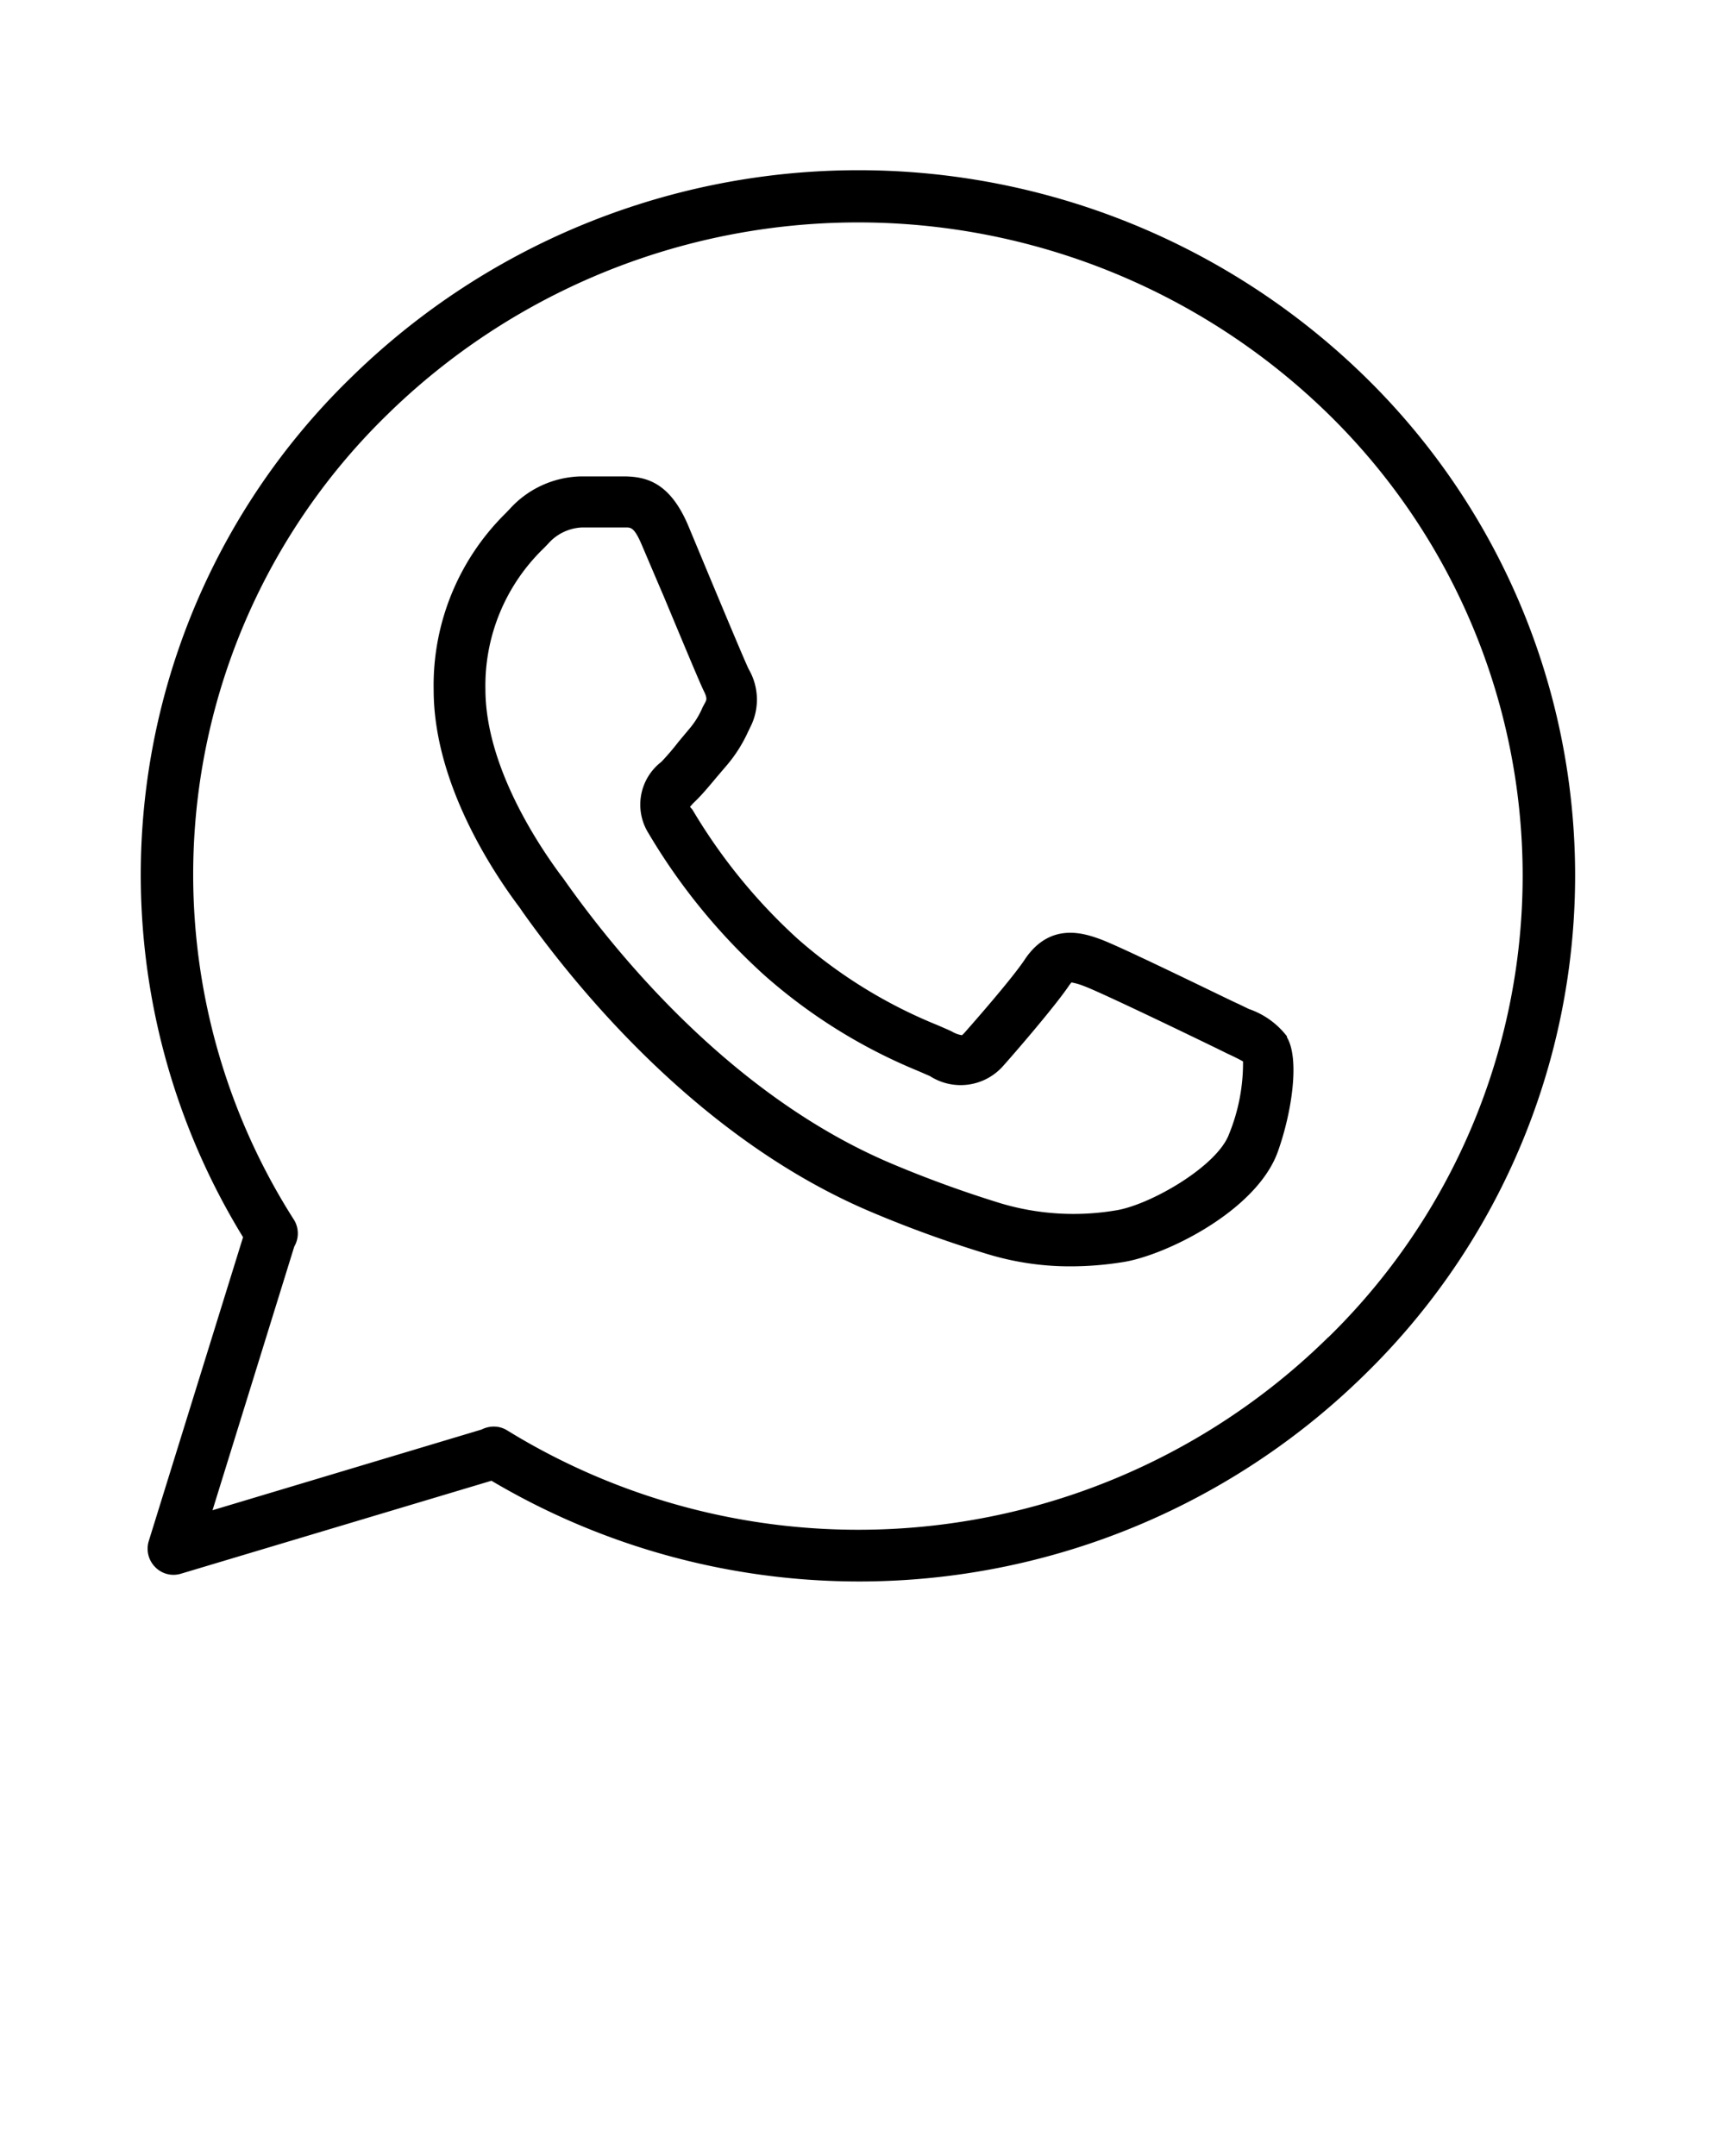
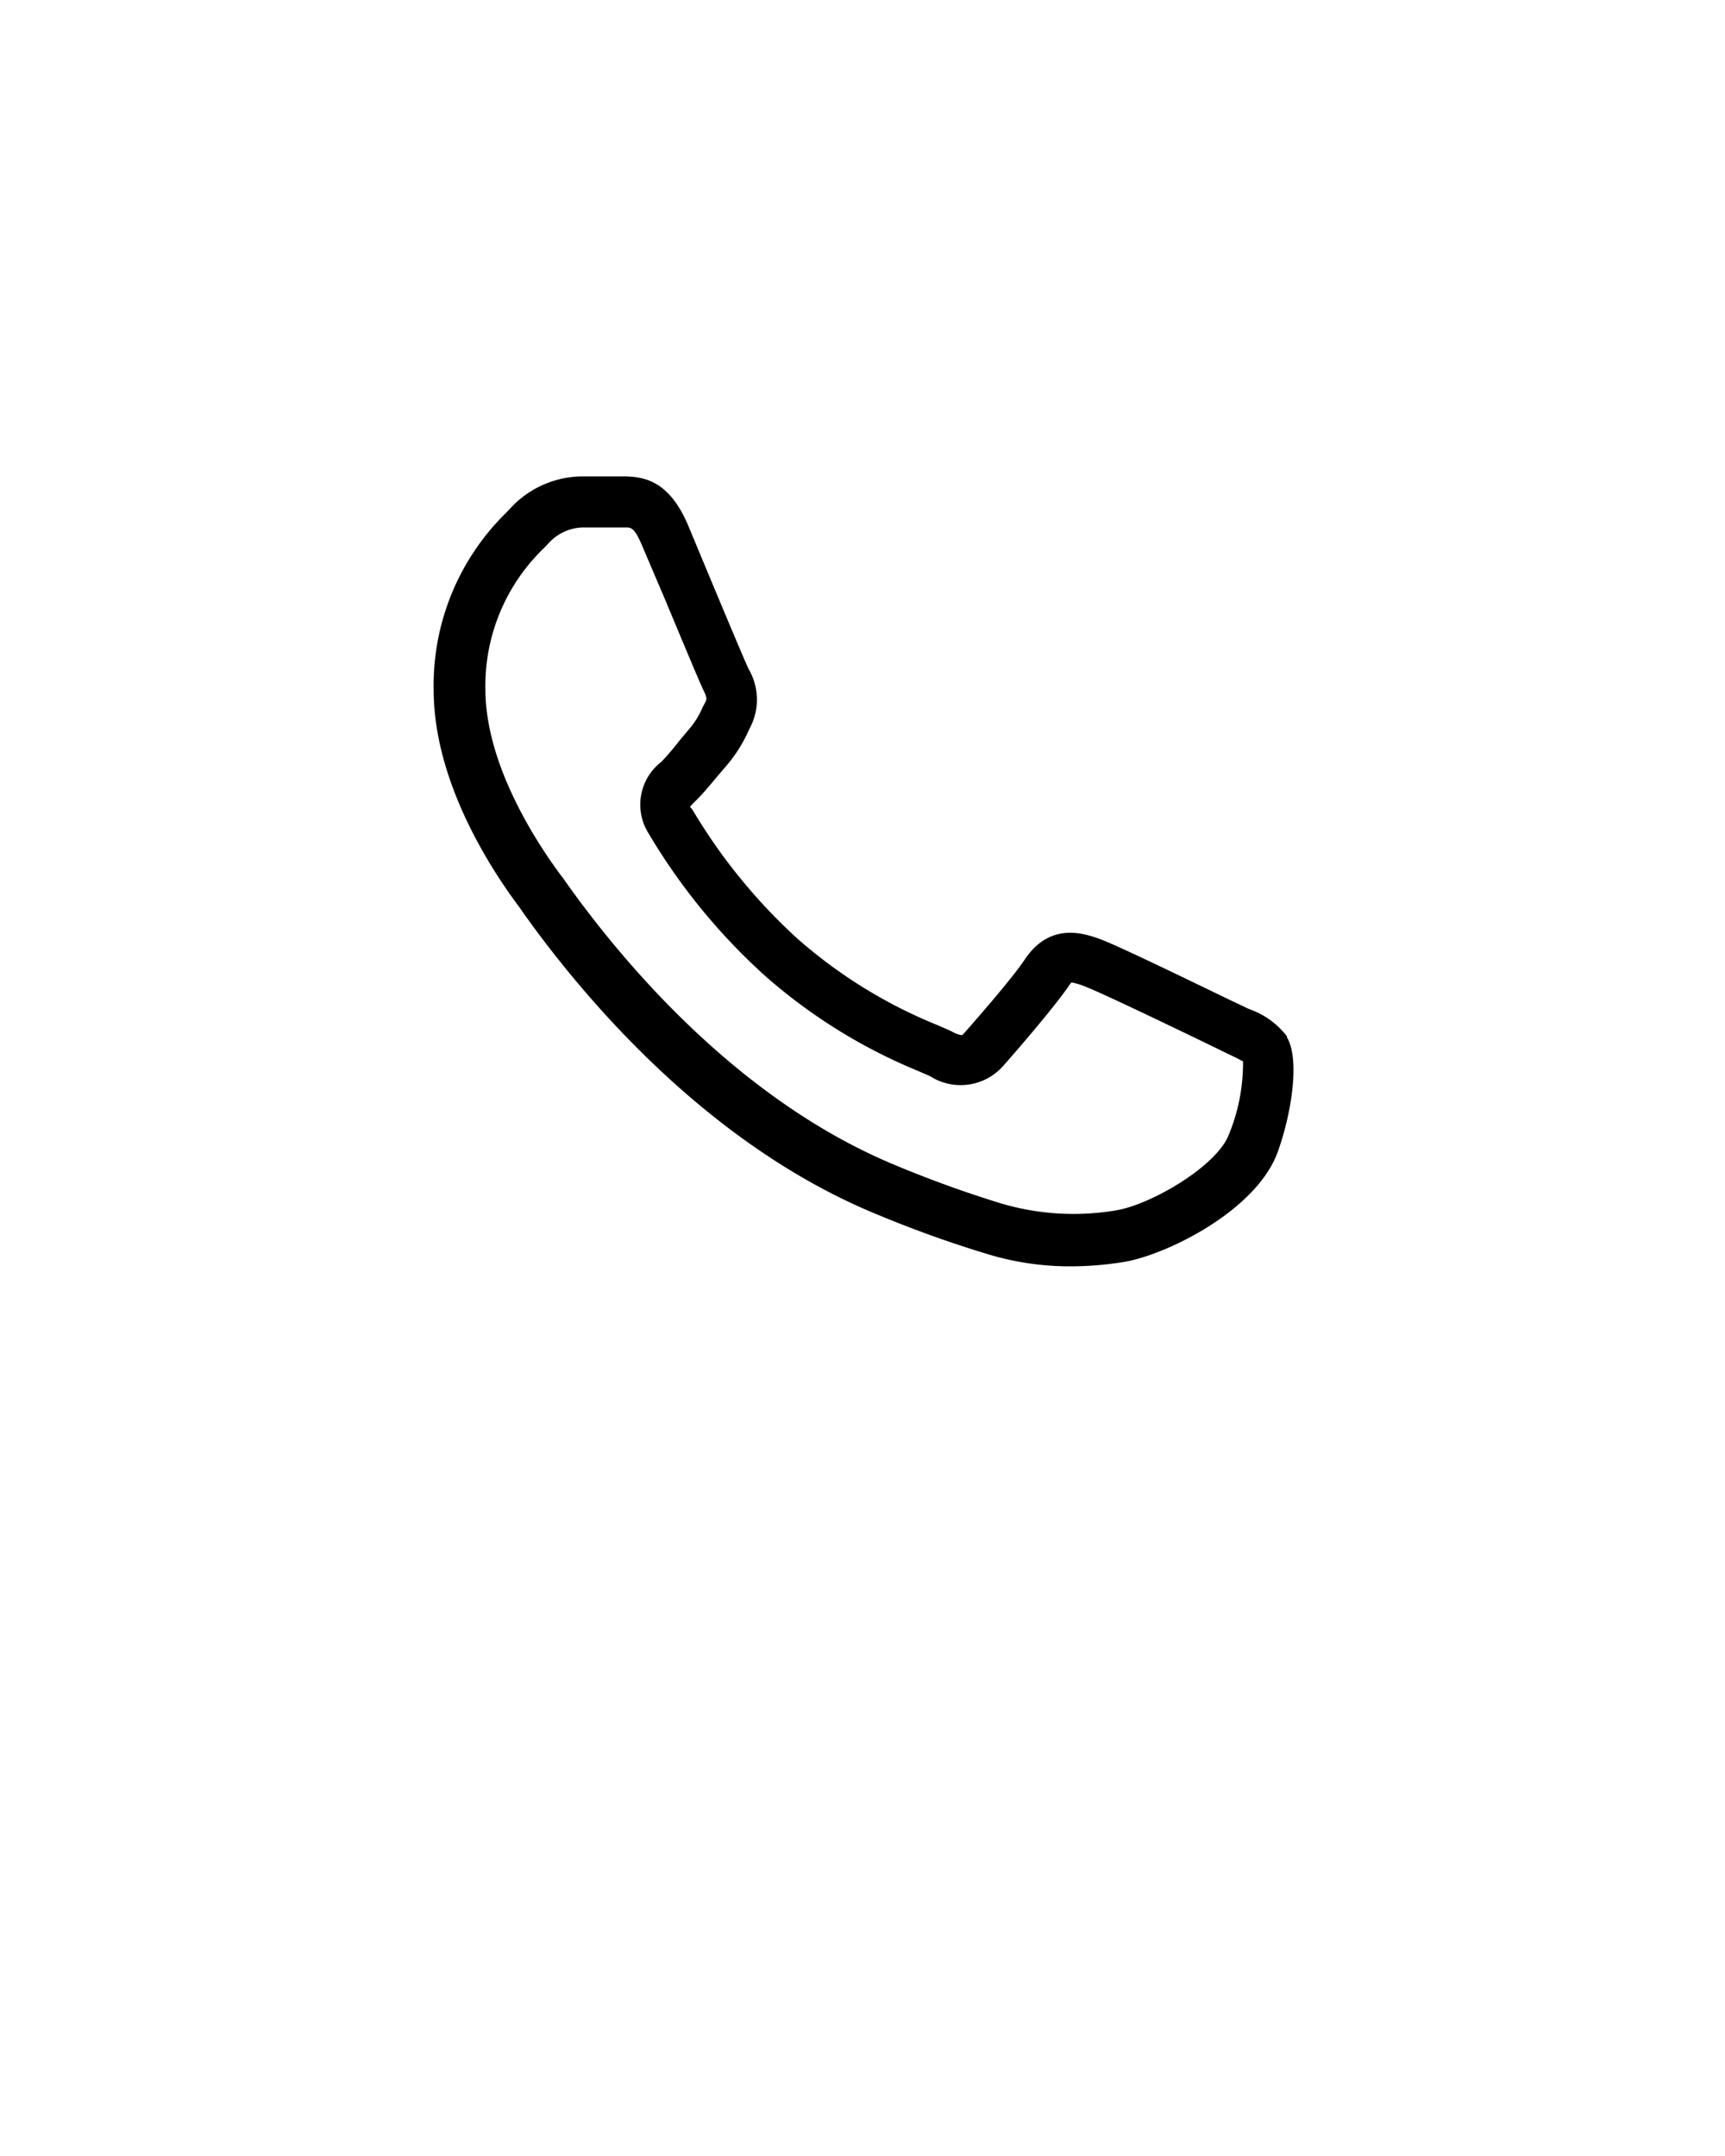
<svg xmlns="http://www.w3.org/2000/svg" viewBox="0 0 100 125" x="0px" y="0px">
  <title>Whatsapp</title>
  <g data-name="Iconos">
    <path d="M74.61,60.09A4.7,4.7,0,0,0,72.4,58.5l-.62-.3c-.06,0-6.73-3.29-8-3.75-.94-.34-2.88-1-4.34,1.13-.65,1-2.62,3.27-3.53,4.3-.08.09-.14.13-.14.14a1.64,1.64,0,0,1-.58-.21c-.2-.1-.49-.22-.83-.37a28.4,28.4,0,0,1-8.11-5,32.55,32.55,0,0,1-6.11-7.5L40,46.78a3.75,3.75,0,0,1,.33-.35c.4-.39.83-.91,1.24-1.4l.58-.68a8.27,8.27,0,0,0,1.2-1.89l.15-.31a3.51,3.51,0,0,0-.09-3.34c-.18-.35-1.37-3.2-2.24-5.28l-1.27-3.05c-1.07-2.53-2.45-2.85-3.73-2.86H36c-.7,0-1.49,0-2.29,0a5.73,5.73,0,0,0-4.17,1.9l-.21.22A14,14,0,0,0,25.14,40c0,5.46,3.5,10.65,5,12.64l.17.25c3.34,4.7,10.39,13.21,20.13,17.35a67.29,67.29,0,0,0,6.71,2.44,16.41,16.41,0,0,0,4.91.74,19.2,19.2,0,0,0,3-.24c2.39-.35,7.72-2.91,9-6.36.83-2.3,1.3-5.43.54-6.69Zm-3.36,5.66c-.69,1.88-4.61,4.13-6.59,4.43a14.78,14.78,0,0,1-6.6-.4,66.64,66.64,0,0,1-6.43-2.34c-9.06-3.85-15.7-11.88-18.85-16.33-.11-.16-.19-.27-.25-.34-1-1.35-4.39-6.13-4.39-10.81a11.06,11.06,0,0,1,3.4-8.19l.24-.25a2.77,2.77,0,0,1,2-.94c.75,0,1.49,0,2.14,0h.34c.32,0,.51,0,.94,1,.32.75.79,1.86,1.28,3,1.31,3.14,2.12,5.08,2.32,5.48s.16.51.1.63l-.17.32a4.79,4.79,0,0,1-.78,1.26l-.61.73a15,15,0,0,1-1,1.17,3.13,3.13,0,0,0-.74,4.15,35.39,35.39,0,0,0,6.71,8.22,31.49,31.49,0,0,0,8.91,5.55l.69.3a3.29,3.29,0,0,0,4.28-.63c.58-.65,2.92-3.35,3.77-4.6.08-.12.14-.18.15-.2a3.49,3.49,0,0,1,.7.2c.9.32,6.22,2.89,7.72,3.62l.65.32c.31.14.67.32.88.44A10.91,10.91,0,0,1,71.25,65.75Z" />
-     <path d="M20.39,21.85a40.19,40.19,0,0,0-6.3,49.88L8.62,89.36A1.51,1.51,0,0,0,9,90.86a1.48,1.48,0,0,0,1.49.38l18-5.39a41.81,41.81,0,0,0,50.65-6.18,40.42,40.42,0,0,0,0-57.82A42,42,0,0,0,20.39,21.85ZM77,77.53a38.83,38.83,0,0,1-47.6,5.4,1.46,1.46,0,0,0-.78-.22,1.57,1.57,0,0,0-.7.17L12.32,87.56l4.74-15.29a1.51,1.51,0,0,0,0-1.52A37.22,37.22,0,0,1,22.49,24,39,39,0,0,1,77,24a37.43,37.43,0,0,1,0,53.54Z" />
  </g>
</svg>